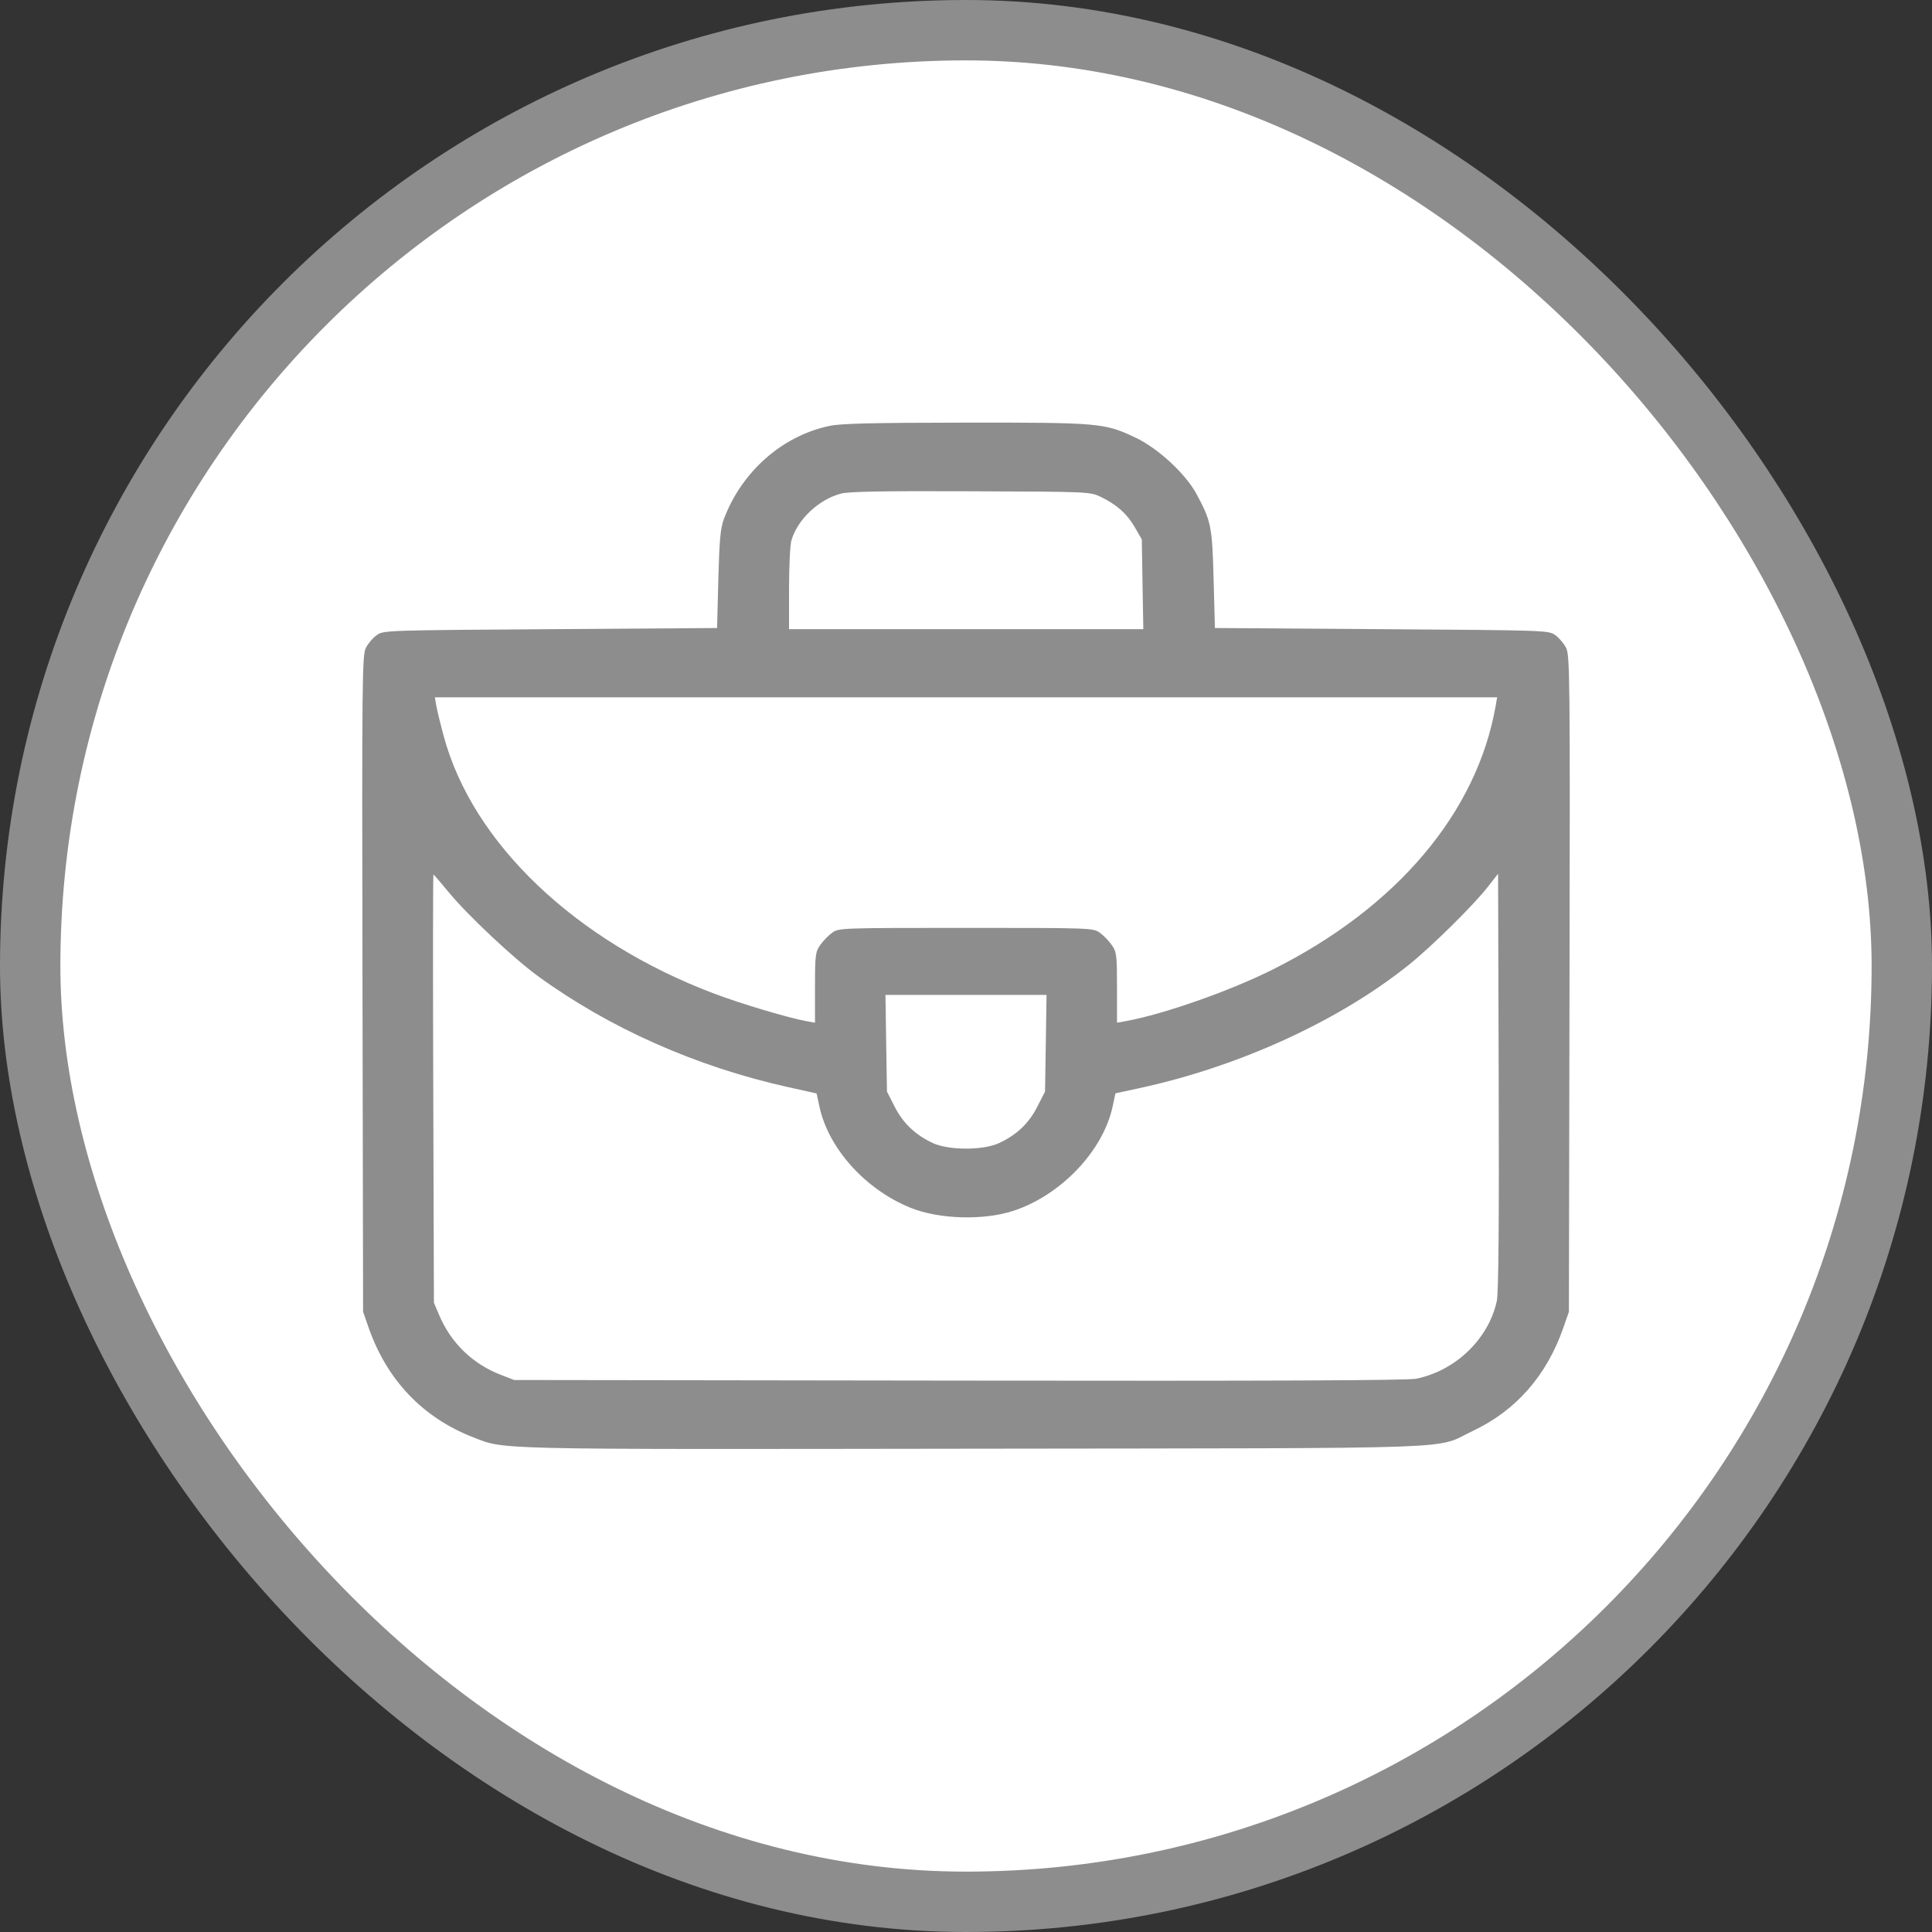
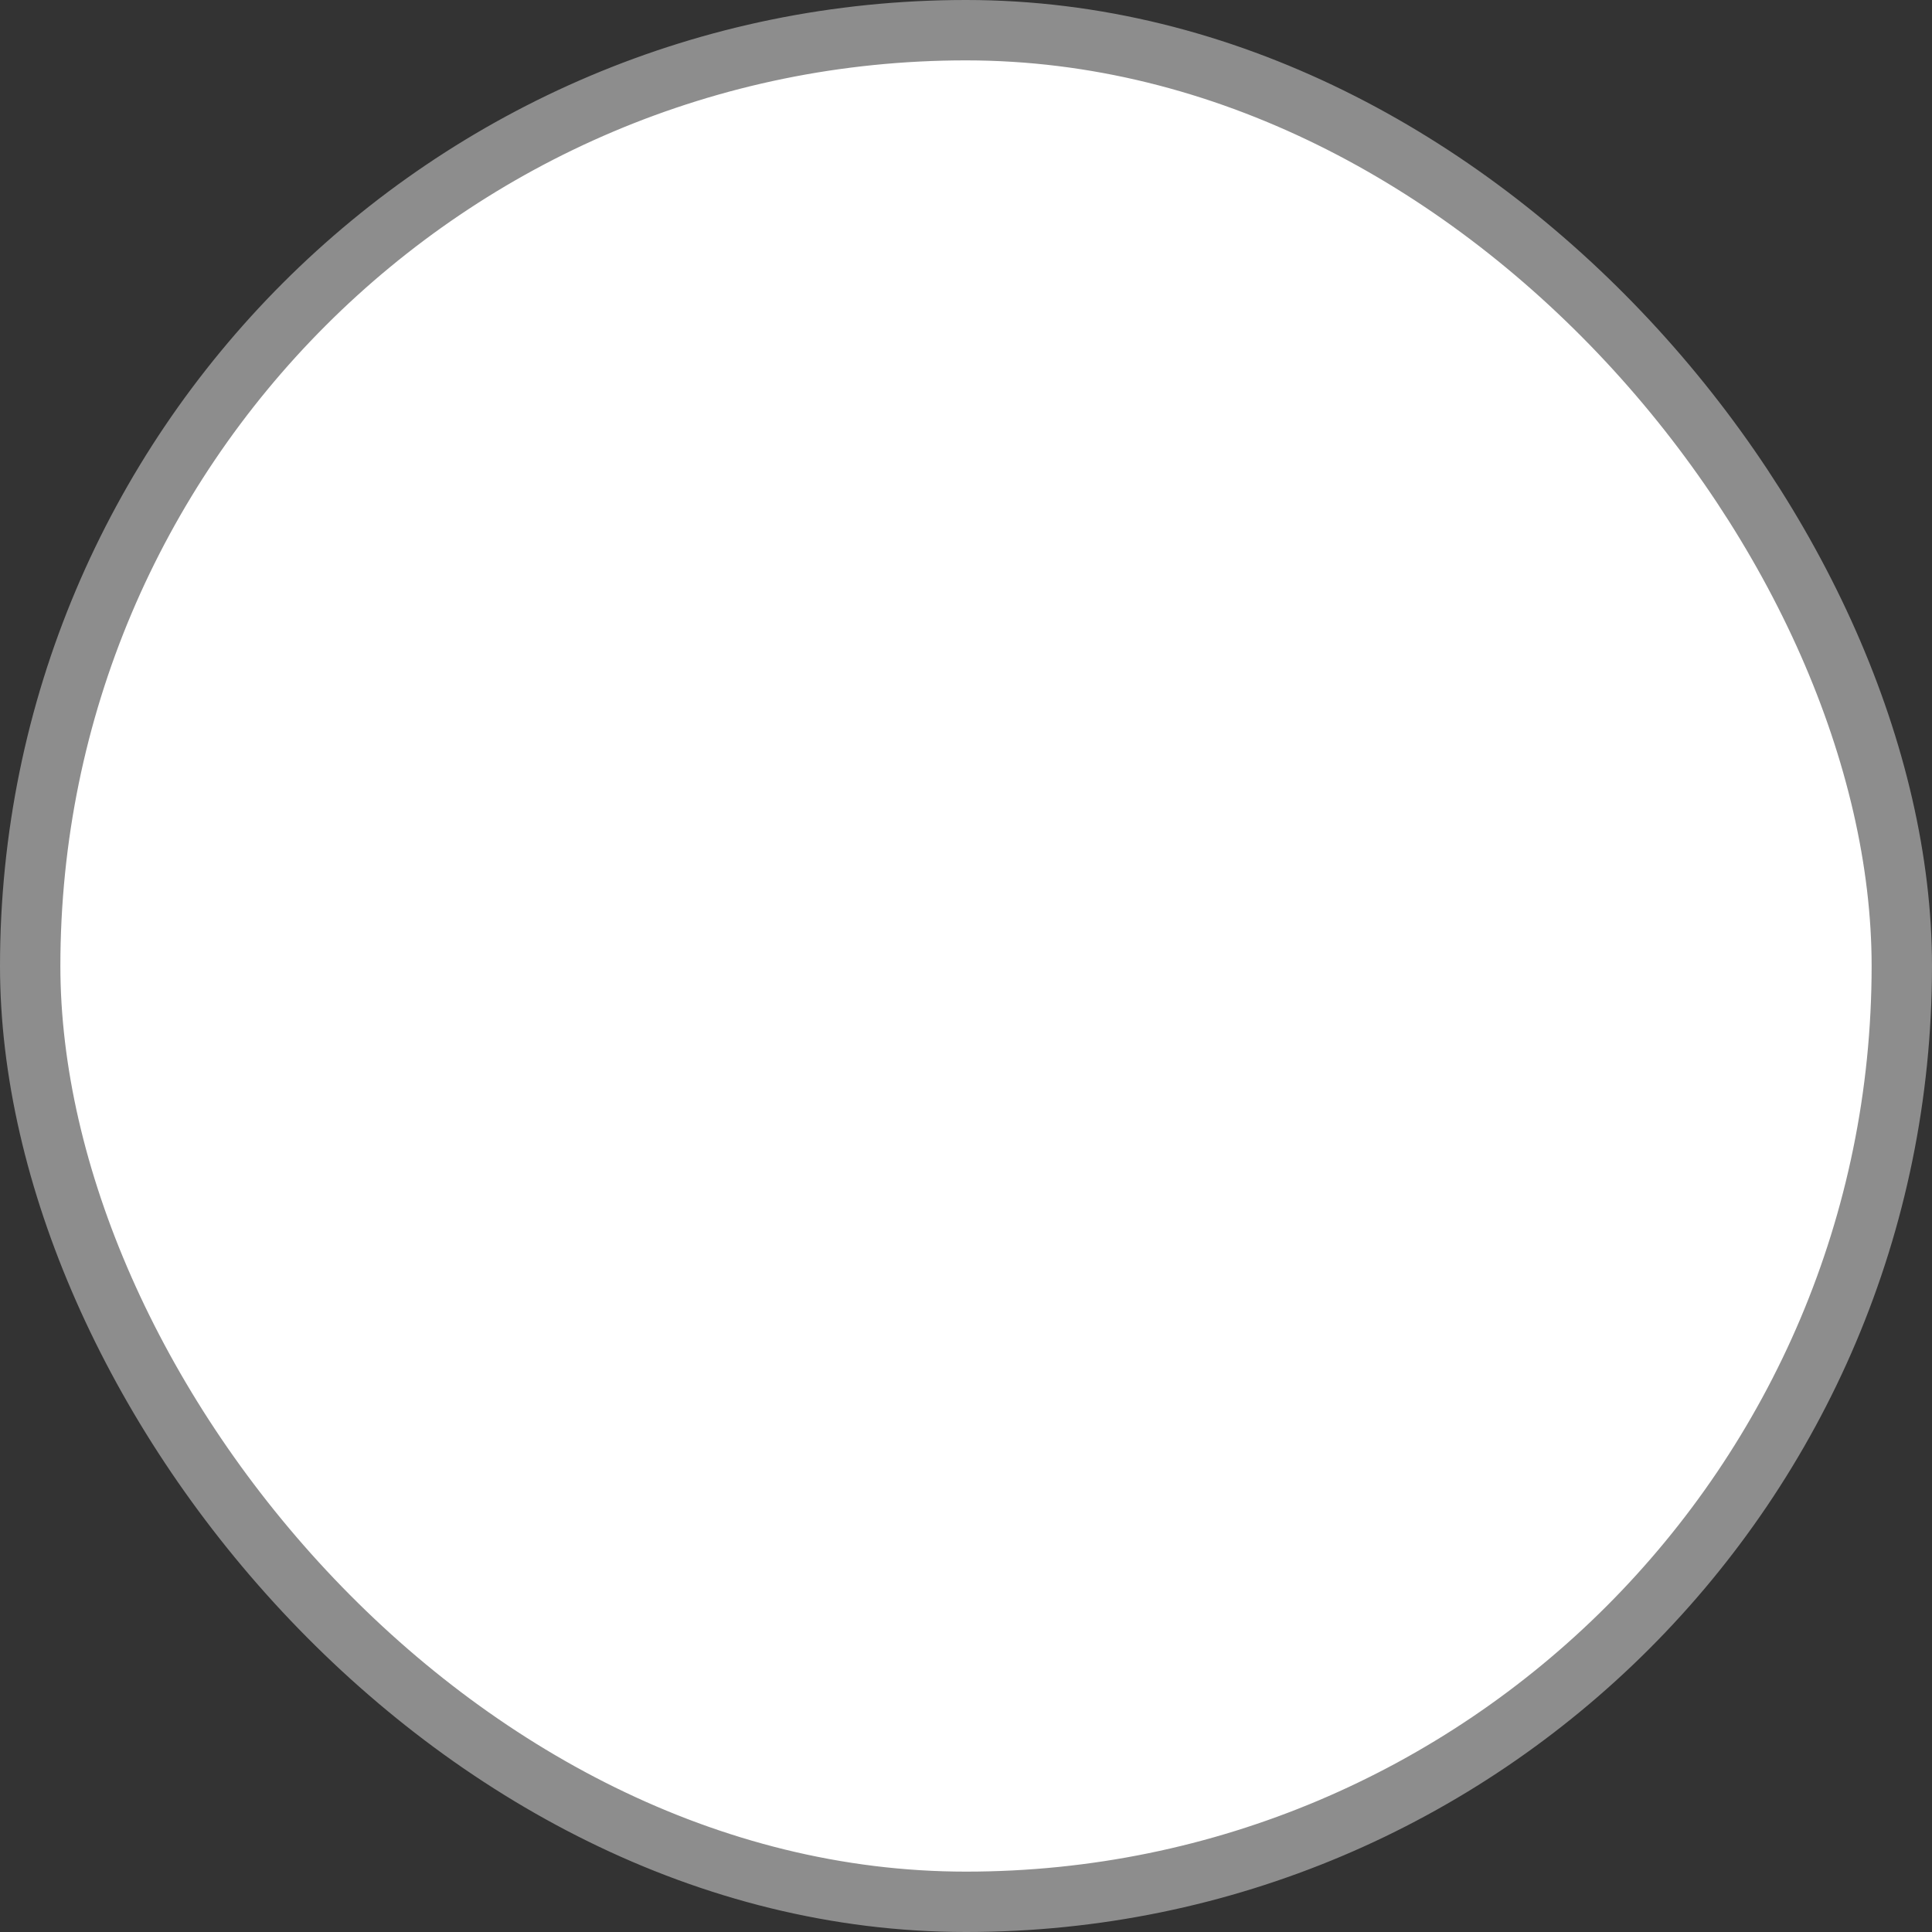
<svg xmlns="http://www.w3.org/2000/svg" width="32" height="32" viewBox="0 0 32 32" fill="none">
  <rect x="0" y="0" width="32" height="32" fill="#333333" stroke="none" />
  <rect x="0.5" y="0.5" width="31" height="31" rx="15.5" fill="white" stroke="#8D8D8D" />
-   <path fill-rule="evenodd" clip-rule="evenodd" d="M13.74 7.054C12.957 7.218 12.286 7.81 11.99 8.596C11.933 8.747 11.915 8.944 11.898 9.593L11.877 10.402L9.114 10.421C6.398 10.439 6.35 10.441 6.242 10.518C6.181 10.56 6.101 10.653 6.063 10.725C5.998 10.846 5.994 11.162 6.004 16.291L6.014 21.728L6.106 21.991C6.408 22.856 7.003 23.481 7.833 23.804C8.374 24.014 8.04 24.006 16.137 23.995C24.515 23.984 23.734 24.012 24.394 23.701C25.109 23.364 25.618 22.784 25.894 21.991L25.986 21.728L25.996 16.291C26.006 11.162 26.002 10.846 25.937 10.725C25.899 10.653 25.819 10.56 25.758 10.518C25.65 10.441 25.602 10.439 22.886 10.421L20.123 10.402L20.101 9.593C20.078 8.718 20.061 8.634 19.818 8.182C19.639 7.849 19.181 7.425 18.809 7.249C18.294 7.005 18.213 6.998 15.98 7C14.443 7.002 13.931 7.014 13.74 7.054ZM18.228 8.228C18.492 8.354 18.667 8.509 18.796 8.733L18.912 8.935L18.924 9.678L18.937 10.421H16.003H13.069L13.069 9.753C13.069 9.386 13.086 9.025 13.108 8.952C13.208 8.605 13.559 8.273 13.928 8.176C14.059 8.141 14.609 8.131 16.078 8.137C18.031 8.144 18.054 8.145 18.228 8.228ZM24.773 11.691C24.462 13.46 23.136 15.03 21.081 16.058C20.369 16.415 19.273 16.799 18.647 16.913L18.501 16.939V16.357C18.501 15.816 18.495 15.766 18.413 15.651C18.365 15.582 18.276 15.491 18.215 15.448C18.106 15.37 18.074 15.369 16 15.369C13.926 15.369 13.894 15.37 13.785 15.448C13.724 15.491 13.635 15.582 13.587 15.651C13.505 15.766 13.499 15.816 13.499 16.357V16.939L13.353 16.913C13.053 16.858 12.278 16.627 11.831 16.458C9.532 15.591 7.824 13.964 7.348 12.187C7.295 11.992 7.241 11.768 7.227 11.691L7.203 11.55H16H24.797L24.773 11.691ZM7.432 14.778C7.738 15.151 8.501 15.869 8.908 16.166C10.09 17.028 11.534 17.669 13.053 18.006L13.525 18.111L13.572 18.327C13.72 19.021 14.334 19.703 15.082 20.005C15.551 20.195 16.288 20.217 16.782 20.056C17.571 19.798 18.271 19.063 18.429 18.326L18.475 18.109L18.869 18.024C20.526 17.666 22.184 16.906 23.338 15.978C23.714 15.676 24.407 14.992 24.639 14.694L24.813 14.472L24.823 17.912C24.831 20.259 24.82 21.414 24.792 21.548C24.657 22.176 24.107 22.706 23.454 22.836C23.311 22.865 21.046 22.874 15.883 22.867L8.516 22.857L8.291 22.77C7.825 22.588 7.47 22.244 7.274 21.782L7.187 21.577L7.176 18.031C7.17 16.081 7.171 14.485 7.179 14.485C7.186 14.485 7.3 14.617 7.432 14.778ZM17.322 17.279L17.309 18.08L17.181 18.331C17.041 18.605 16.844 18.793 16.552 18.931C16.29 19.056 15.71 19.056 15.447 18.931C15.156 18.793 14.959 18.605 14.819 18.331L14.691 18.08L14.678 17.279L14.666 16.479H16H17.334L17.322 17.279Z" fill="#8D8D8D" />
</svg>